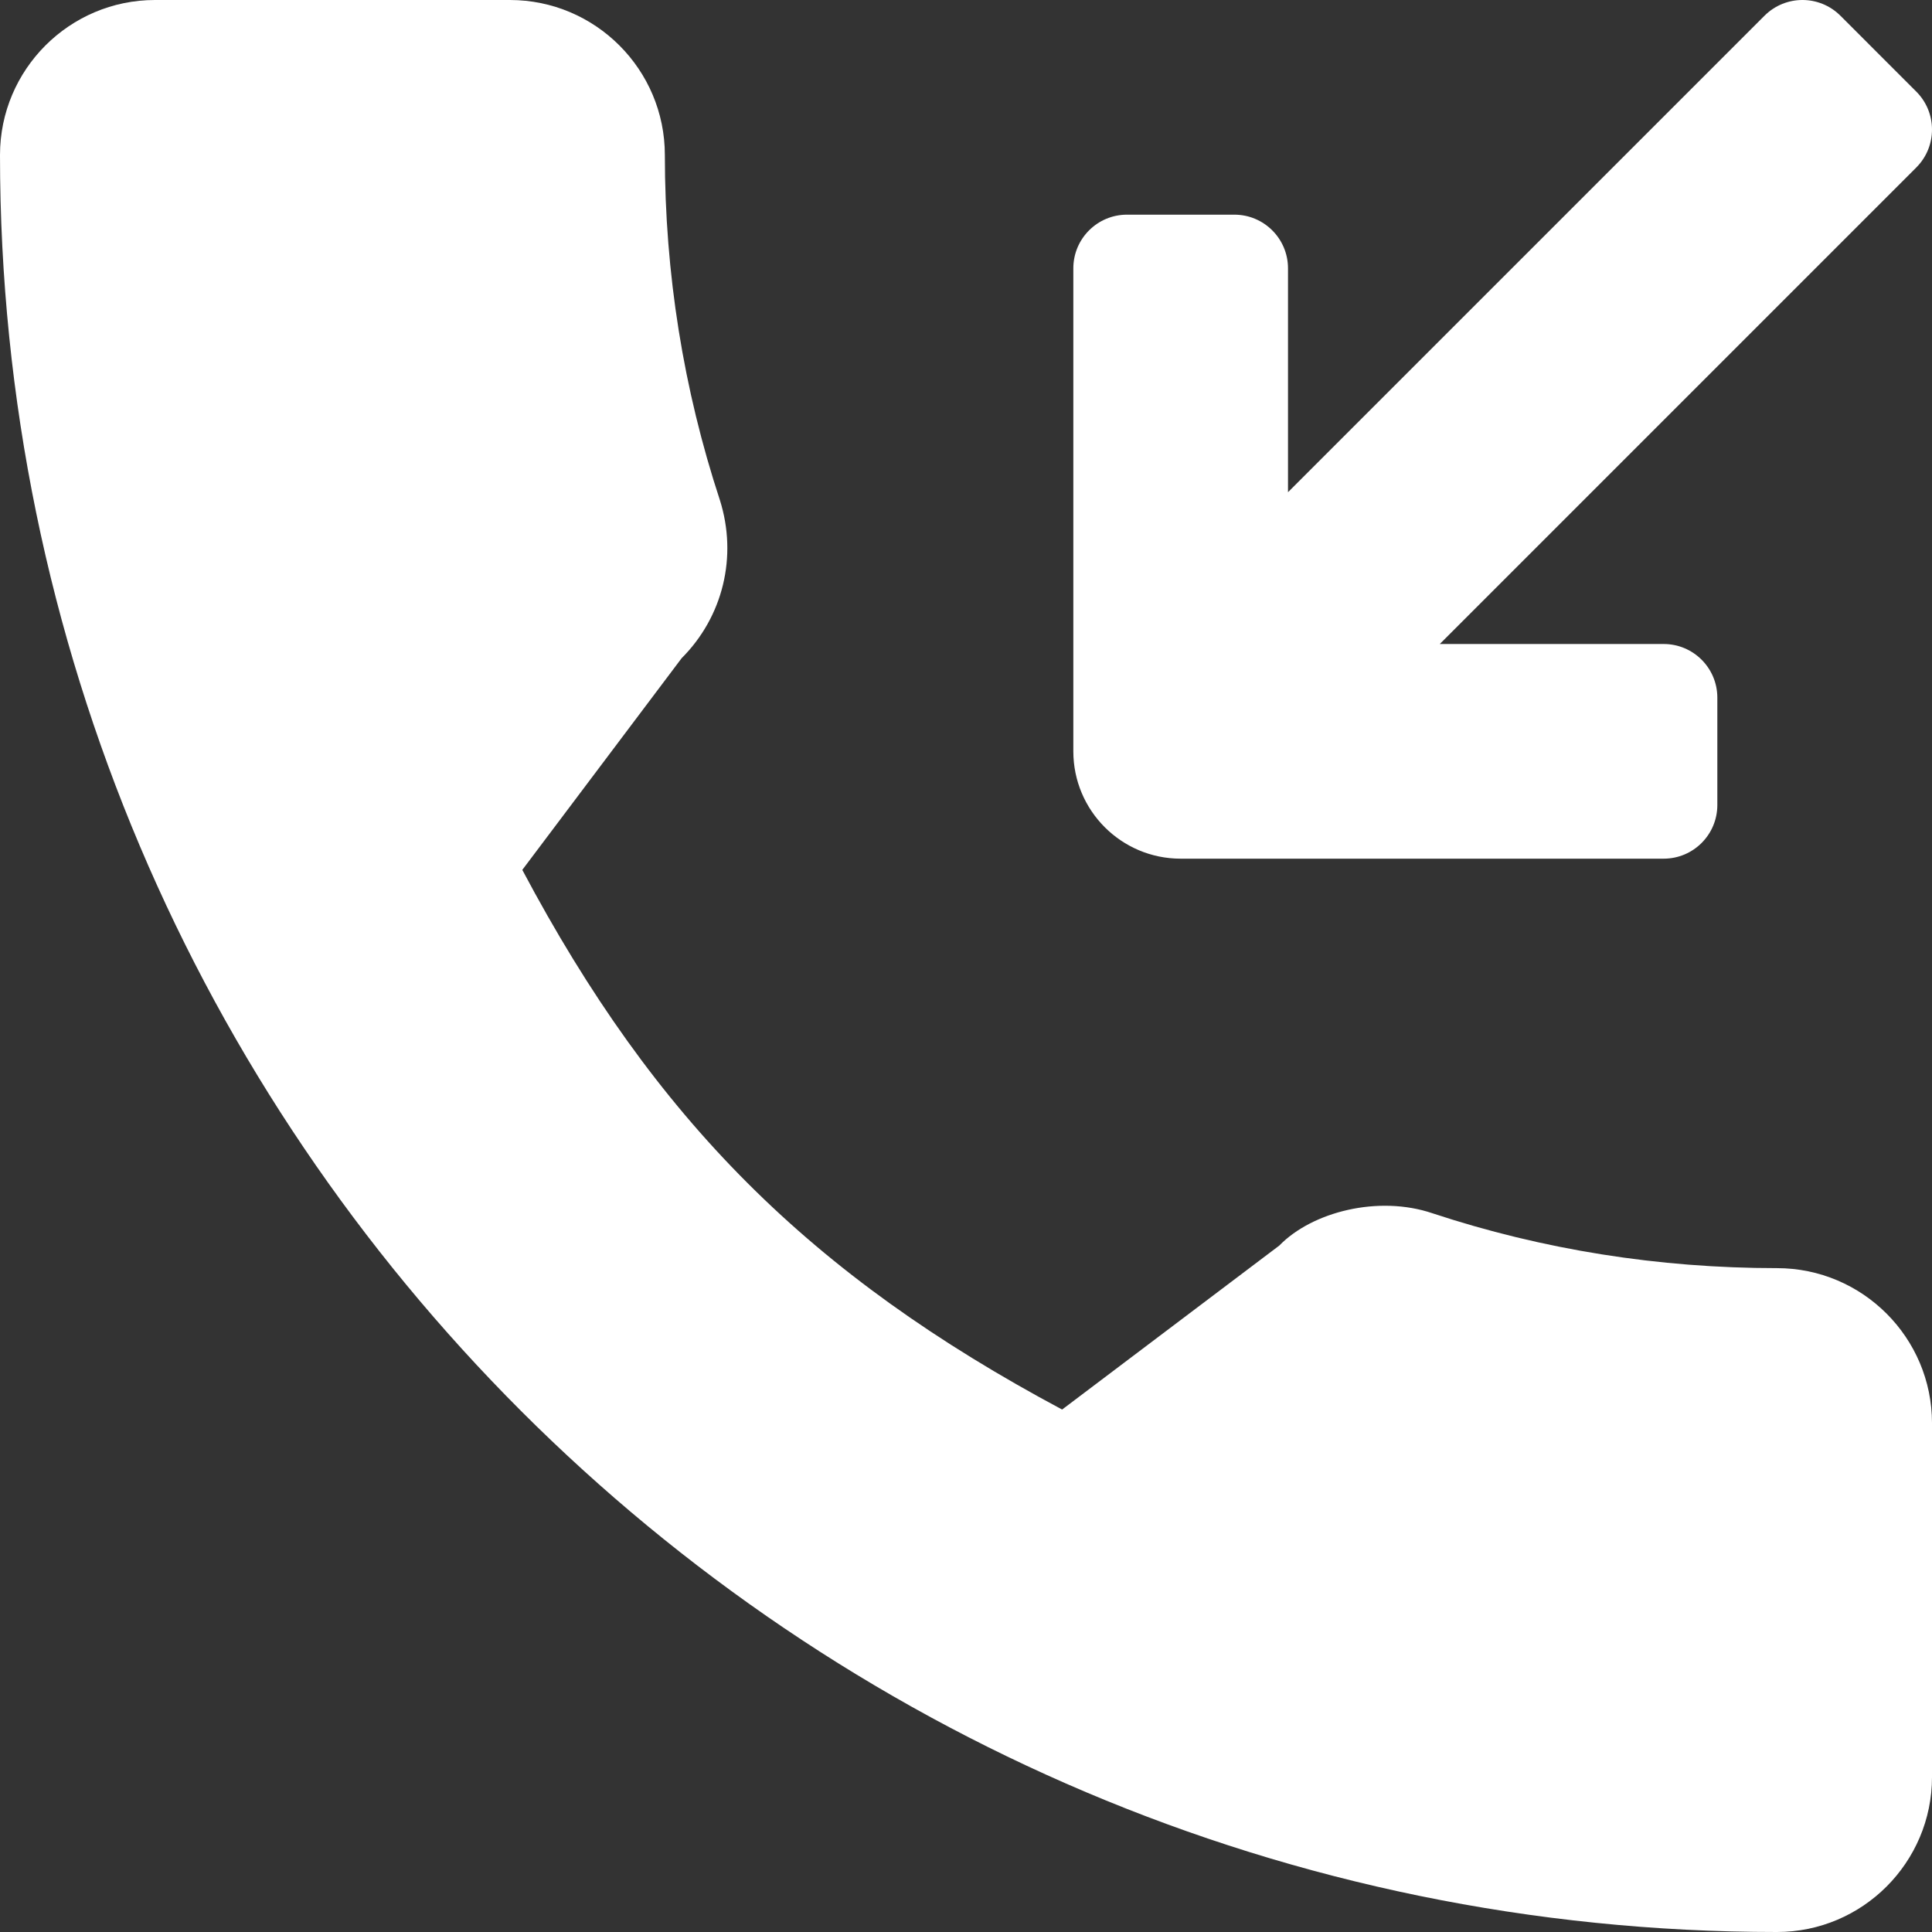
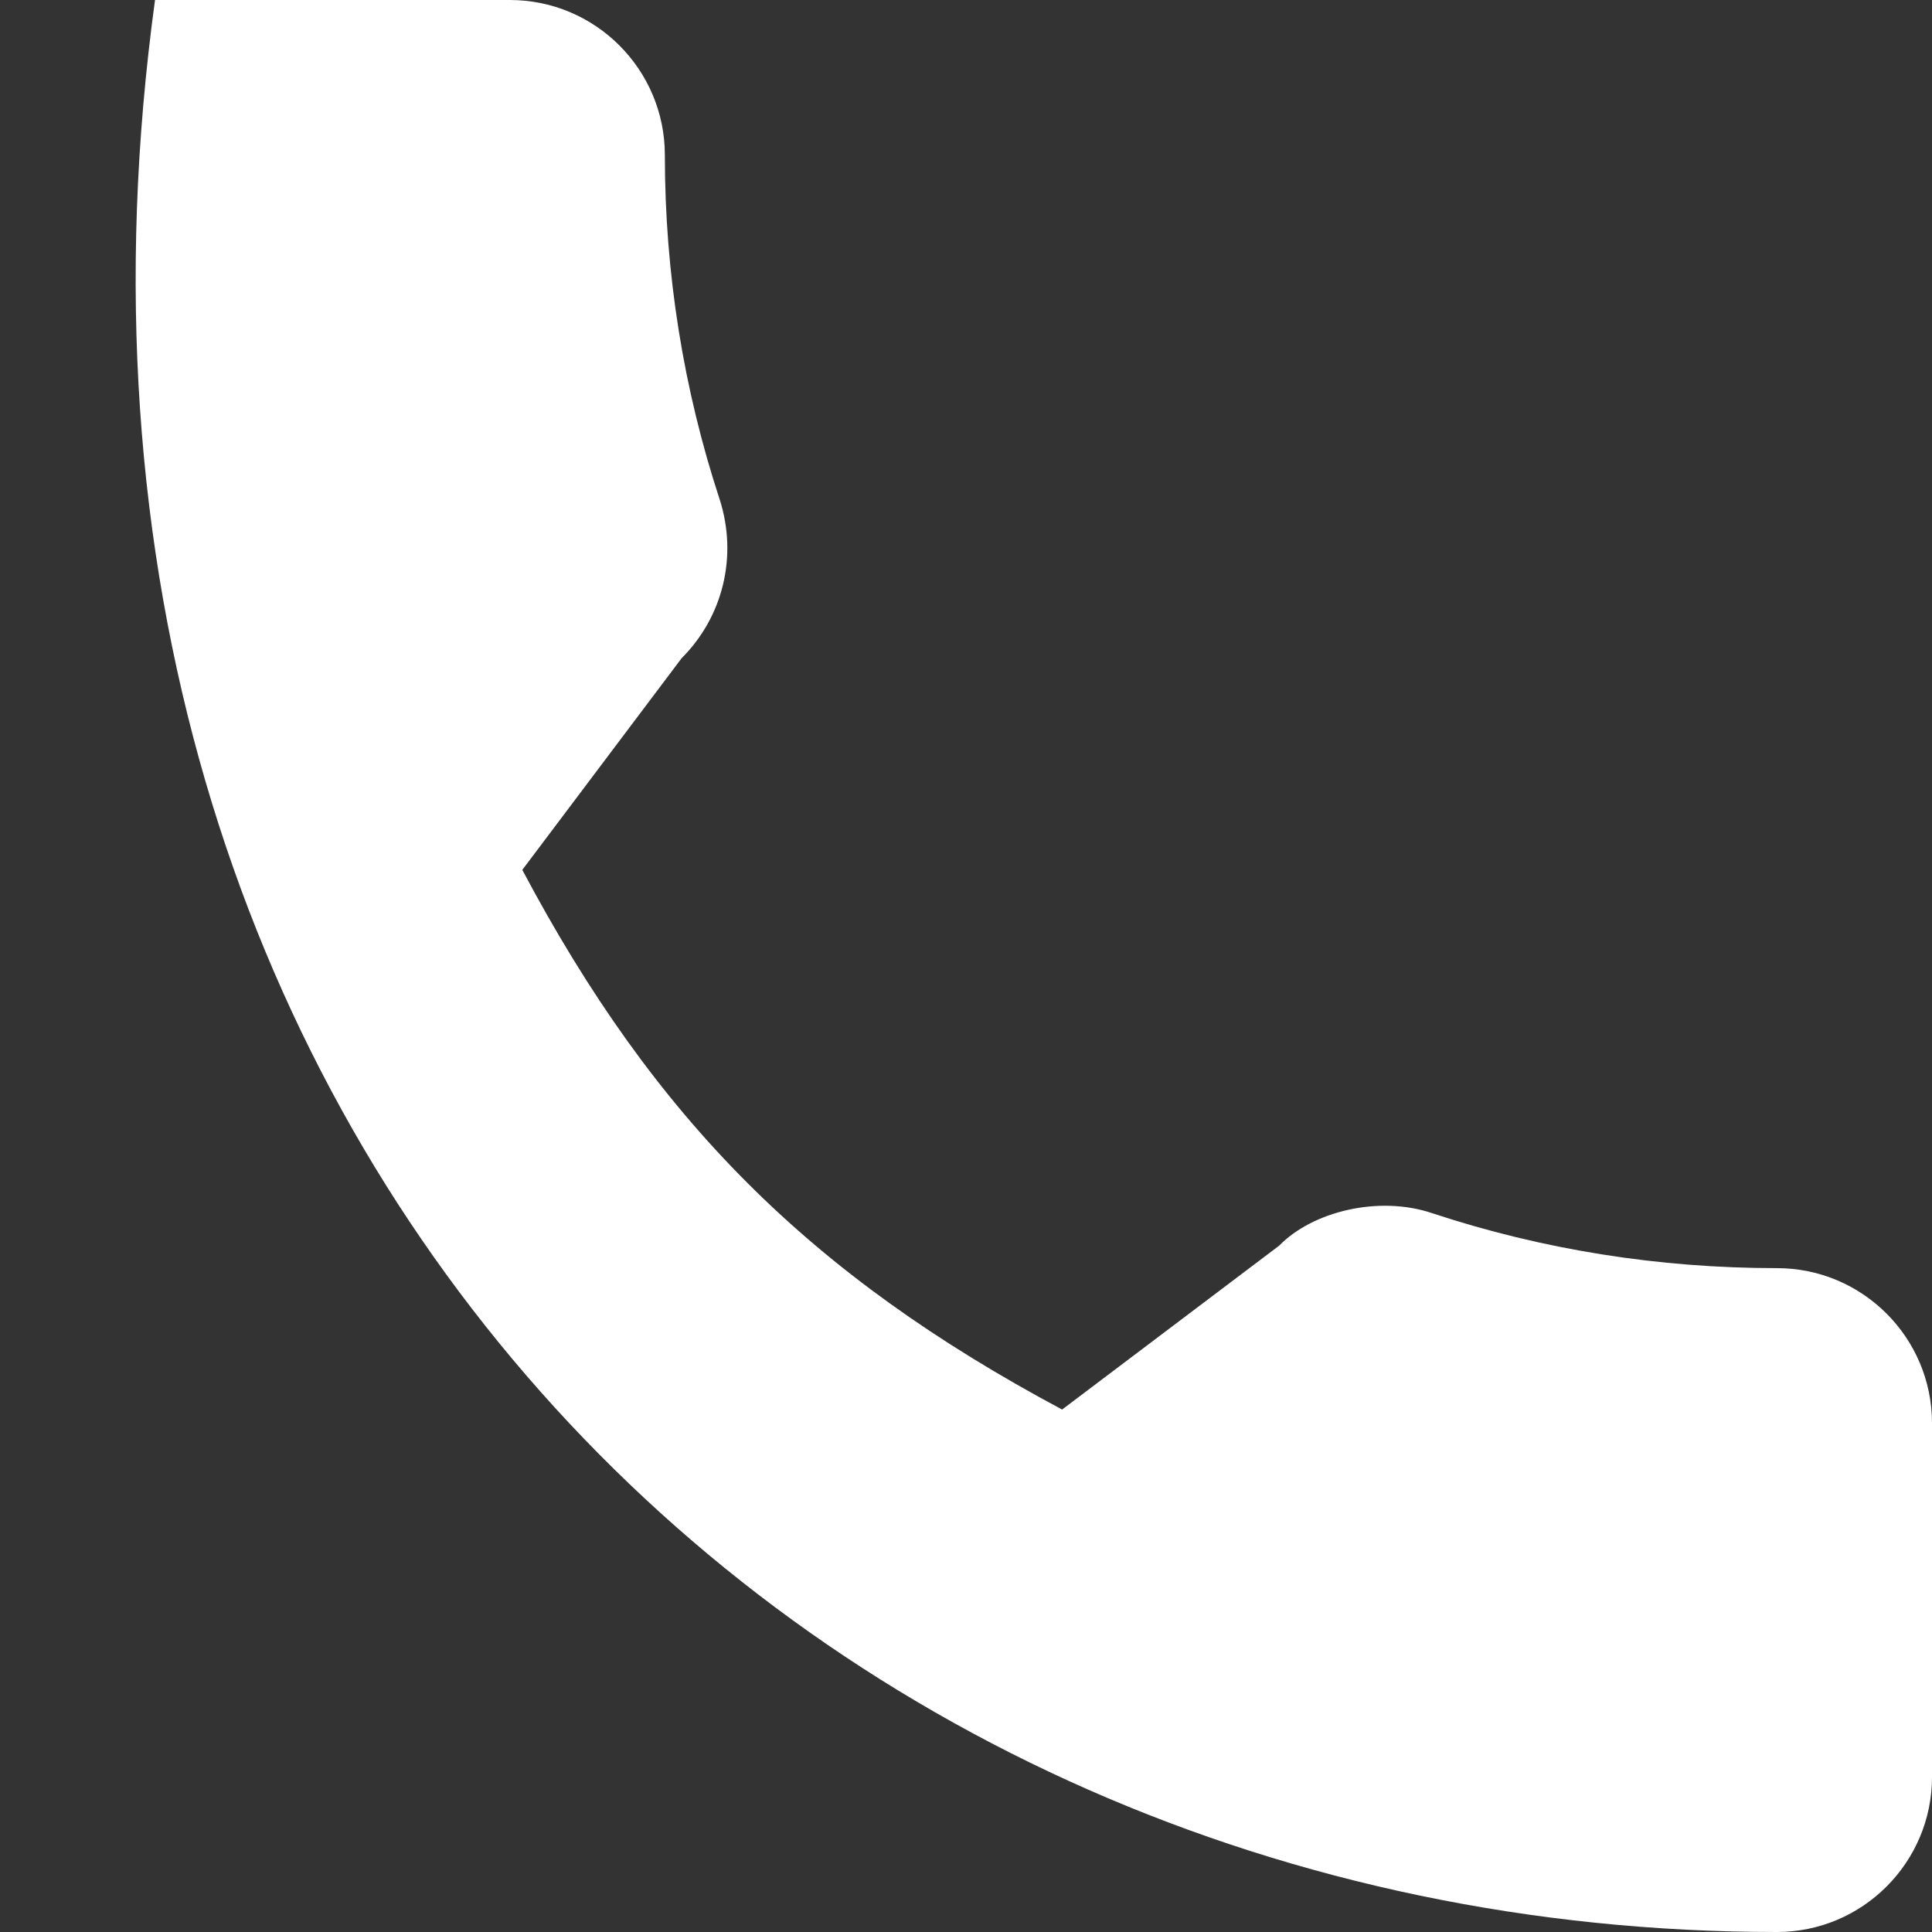
<svg xmlns="http://www.w3.org/2000/svg" fill="#fff" version="1.1" id="Capa_1" x="0px" y="0px" viewBox="0 0 384 384" style="enable-background:new 0 0 384 384;" xml:space="preserve">
  <rect x="0" y="0" width="384" height="384" fill="#333333" stroke="none" />
  <g>
    <g>
      <g>
-         <path d="M234.667,170.667h96c5.891,0,10.667-4.776,10.667-10.667v-21.333c0-5.891-4.776-10.667-10.667-10.667h-44.5     l94.709-94.709c4.166-4.166,4.166-10.919,0-15.085L365.794,3.124c-4.166-4.166-10.919-4.166-15.085,0L256,97.833v-44.5     c0-5.891-4.776-10.667-10.667-10.667H224c-5.891,0-10.667,4.776-10.667,10.667v96     C213.333,161.115,222.885,170.667,234.667,170.667z" />
-         <path d="M353.188,252.052c-23.521,0-46.604-3.677-68.479-10.906c-10.729-3.635-23.896-0.302-30.438,6.417l-43.167,32.594     c-50.063-26.729-80.917-57.563-107.292-107.26l31.667-42.073c8.229-8.229,11.146-20.219,7.604-31.427     c-7.25-22.021-10.938-45.104-10.938-68.583C132.146,13.823,118.333,0,101.333,0H30.812C13.812,0,0,13.823,0,30.812     C0,225.563,158.438,384,353.188,384c17,0,30.813-13.823,30.813-30.813v-70.323C384,265.875,370.188,252.052,353.188,252.052z" />
+         <path d="M353.188,252.052c-23.521,0-46.604-3.677-68.479-10.906c-10.729-3.635-23.896-0.302-30.438,6.417l-43.167,32.594     c-50.063-26.729-80.917-57.563-107.292-107.26l31.667-42.073c8.229-8.229,11.146-20.219,7.604-31.427     c-7.25-22.021-10.938-45.104-10.938-68.583C132.146,13.823,118.333,0,101.333,0H30.812C0,225.563,158.438,384,353.188,384c17,0,30.813-13.823,30.813-30.813v-70.323C384,265.875,370.188,252.052,353.188,252.052z" />
      </g>
    </g>
  </g>
  <g>
</g>
  <g>
</g>
  <g>
</g>
  <g>
</g>
  <g>
</g>
  <g>
</g>
  <g>
</g>
  <g>
</g>
  <g>
</g>
  <g>
</g>
  <g>
</g>
  <g>
</g>
  <g>
</g>
  <g>
</g>
  <g>
</g>
</svg>